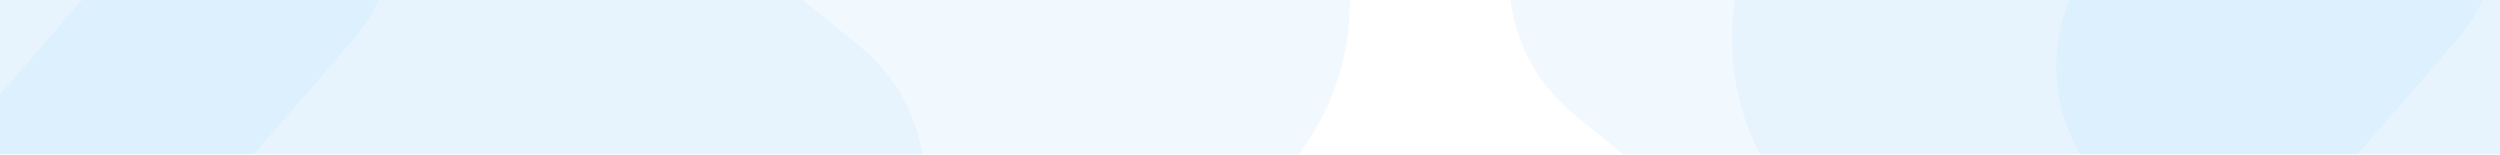
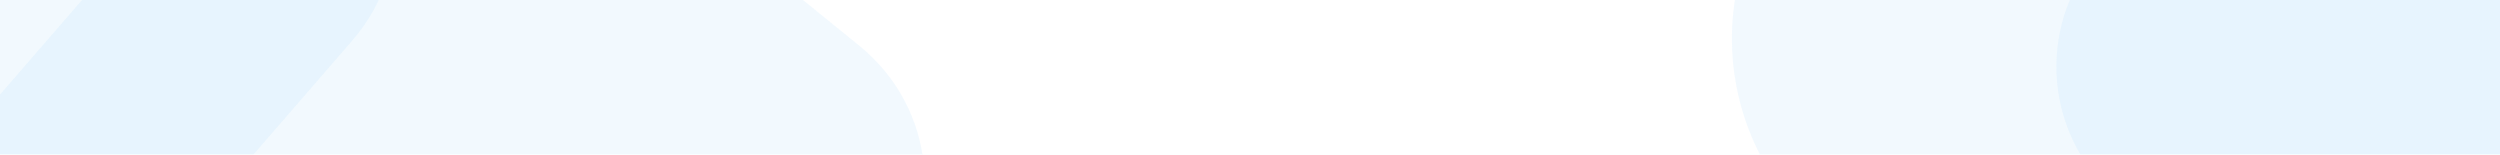
<svg xmlns="http://www.w3.org/2000/svg" width="1440" height="89" viewBox="0 0 1440 89">
  <defs>
    <clipPath id="clip-path">
      <rect id="Rectangle_44" data-name="Rectangle 44" width="1440" height="89" transform="translate(0 368.375)" fill="#fff" />
    </clipPath>
  </defs>
  <g id="Pattern_BG" data-name="Pattern BG" transform="translate(0 -368.375)" opacity="0.45" clip-path="url(#clip-path)">
    <path id="Path_153" d="M310.9,170.894l195,158.3c44.756,36.265,50.512,100.737,13.1,143.909L355.366,661.768c-37.56,43.173-104.19,48.929-148.946,12.664l-195-158.3C-33.332,479.867-39.089,415.4-1.672,372.223L161.952,183.557C199.513,140.241,266.287,134.628,310.9,170.894Z" transform="translate(-11.114 65.369)" fill="#2ba3ef" opacity="0.14" />
-     <path id="Path_153_1_" d="M696.9-217.107l195,158.3C936.651-22.541,942.408,41.93,904.991,85.1L741.366,273.768c-37.56,43.173-104.19,48.929-148.946,12.664l-195-158.3C352.668,91.867,346.911,27.4,384.328-15.778L547.953-204.443C585.513-247.759,652.287-253.372,696.9-217.107Z" transform="translate(158.376 -104.999)" fill="#2ba3ef" opacity="0.14" />
    <path id="Path_153_2_" d="M65.9-59.107l195,158.3c44.756,36.265,50.512,100.736,13.1,143.909L110.366,431.768C72.806,474.941,6.176,480.7-38.58,444.432l-195-158.3c-44.756-36.265-50.512-100.736-13.1-143.909L-83.048-46.443C-45.487-89.759,21.287-95.372,65.9-59.107Z" transform="translate(-71.038 148.582)" fill="#2ba3ef" opacity="0.14" />
-     <path id="Path_153_3_" d="M941.142,68.893l195,158.3c44.756,36.265,50.512,100.736,13.1,143.909L985.61,559.768c-37.56,43.173-104.19,48.929-148.946,12.664l-195.141-158.3c-44.756-36.265-50.512-100.736-13.1-143.909L792.2,81.558C829.757,38.241,896.387,32.628,941.142,68.893Z" transform="translate(265.558 20.582)" fill="#2ba3ef" opacity="0.14" />
    <path id="Path_153_4_" d="M1160.142,103.893l195,158.3c44.756,36.265,50.512,100.736,13.1,143.909L1204.61,594.768c-37.56,43.173-104.19,48.929-148.946,12.664l-195.141-158.3c-44.756-36.265-50.512-100.736-13.1-143.909l163.625-188.665C1048.757,73.241,1115.387,67.628,1160.142,103.893Z" transform="translate(361.719 35.95)" fill="#2ba3ef" opacity="0.14" />
-     <path id="Path_153_5_" d="M453.834,26.085l285.66,231.694c65.479,53.1,73.969,147.507,19.14,210.827L518.881,744.911c-54.973,63.32-152.544,71.523-218.022,18.42L15.2,531.638c-65.623-53.246-74.113-147.651-19.14-210.971L235.668,44.5C290.641-18.815,388.356-27.018,453.834,26.085Z" transform="translate(-17.192 -3.096)" fill="#2ba3ef" opacity="0.14" />
    <path id="Path_153_6_" d="M1186.8,10.085l285.66,231.694c65.479,53.1,73.969,147.507,19.14,210.827L1251.849,728.767c-54.973,63.32-152.544,71.523-218.023,18.42L748.167,515.494c-65.479-53.1-73.969-147.507-19.14-210.827L968.636,28.5C1023.609-34.815,1121.323-43.018,1186.8,10.085Z" transform="translate(304.695 -10.121)" fill="#2ba3ef" opacity="0.14" />
  </g>
</svg>